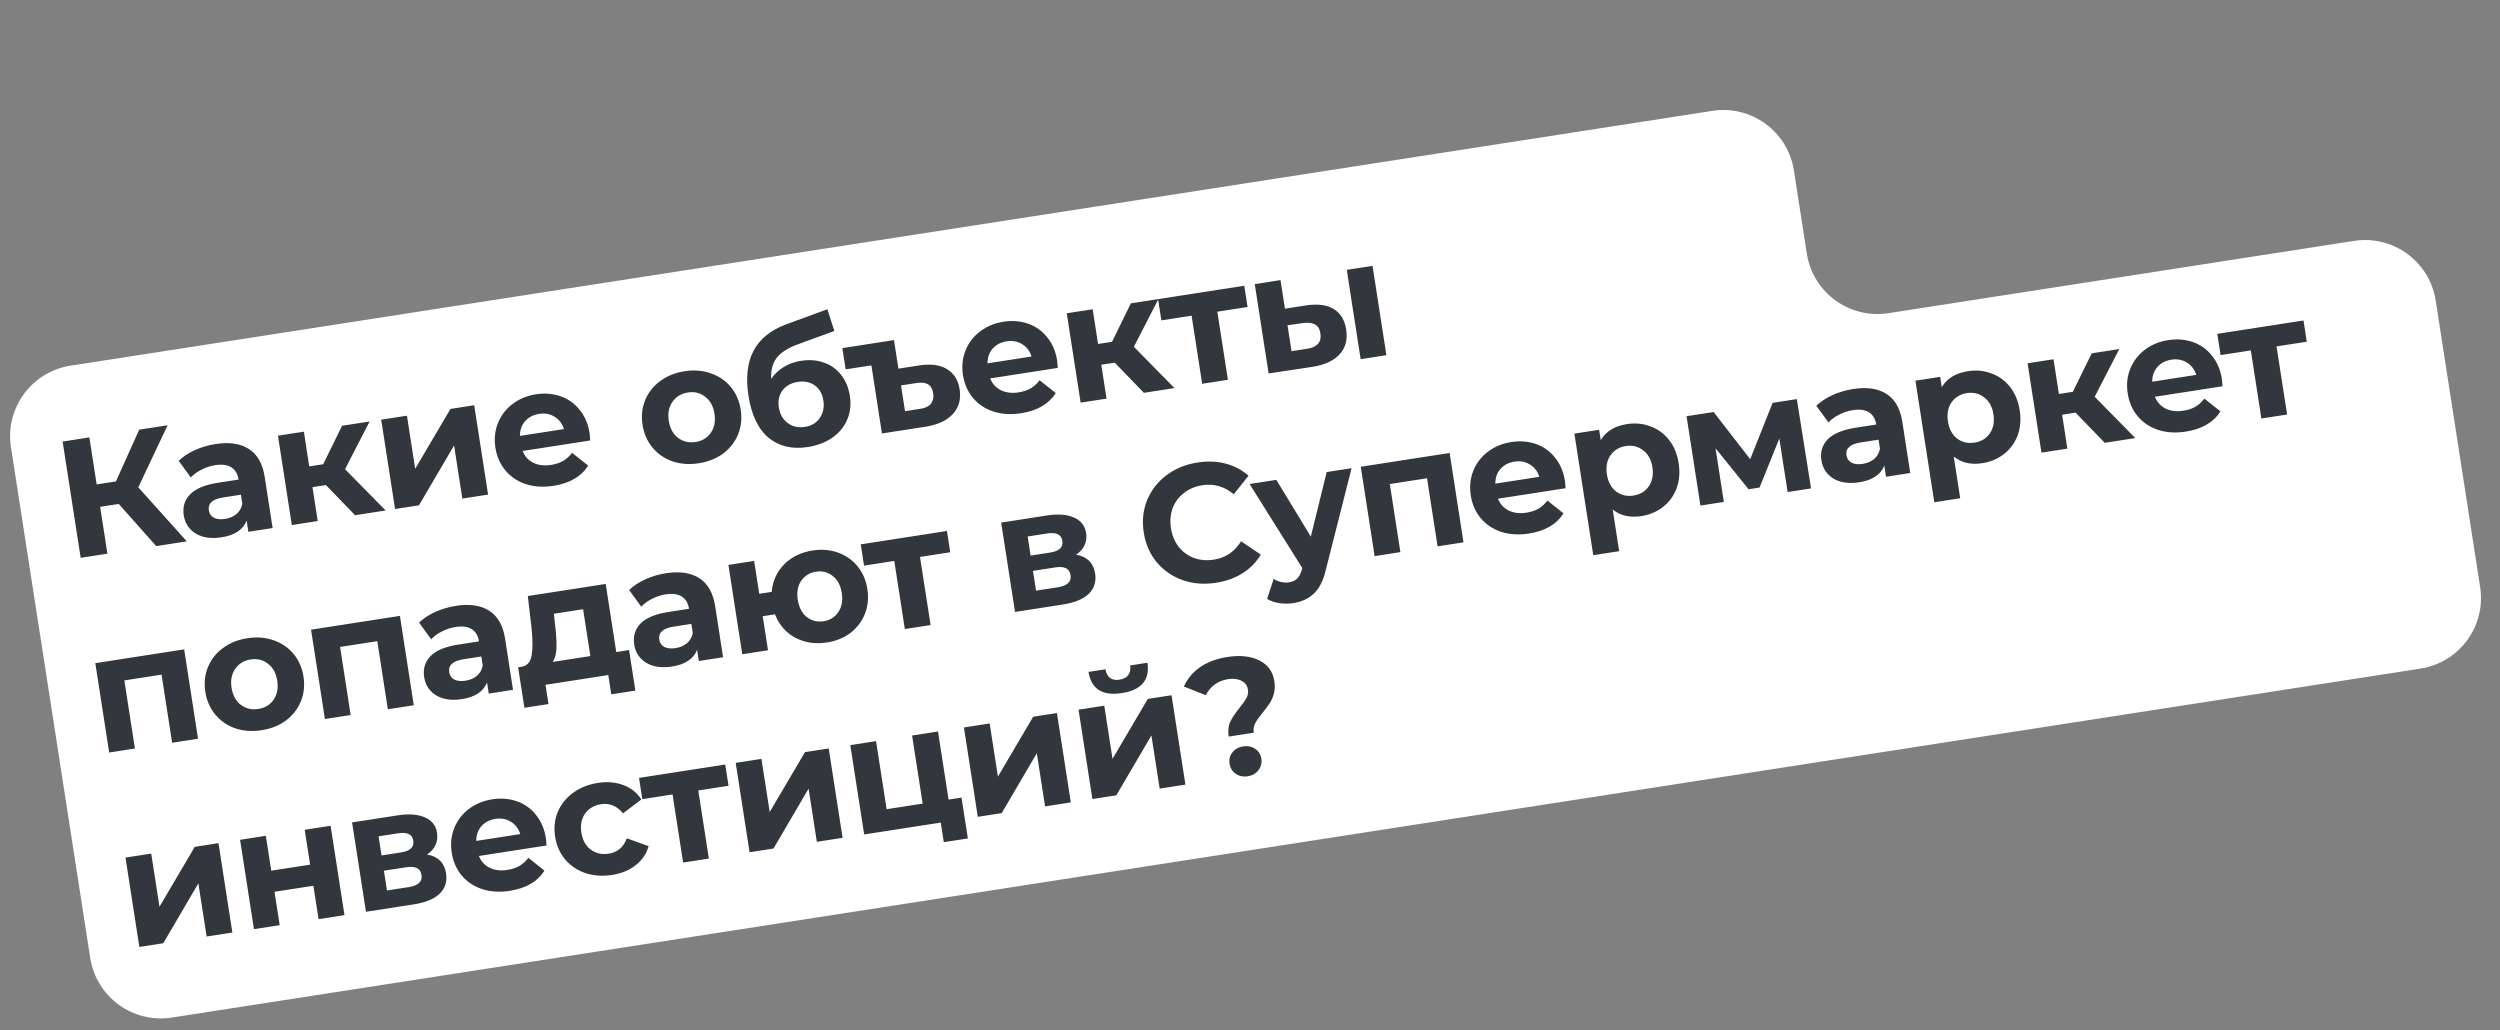
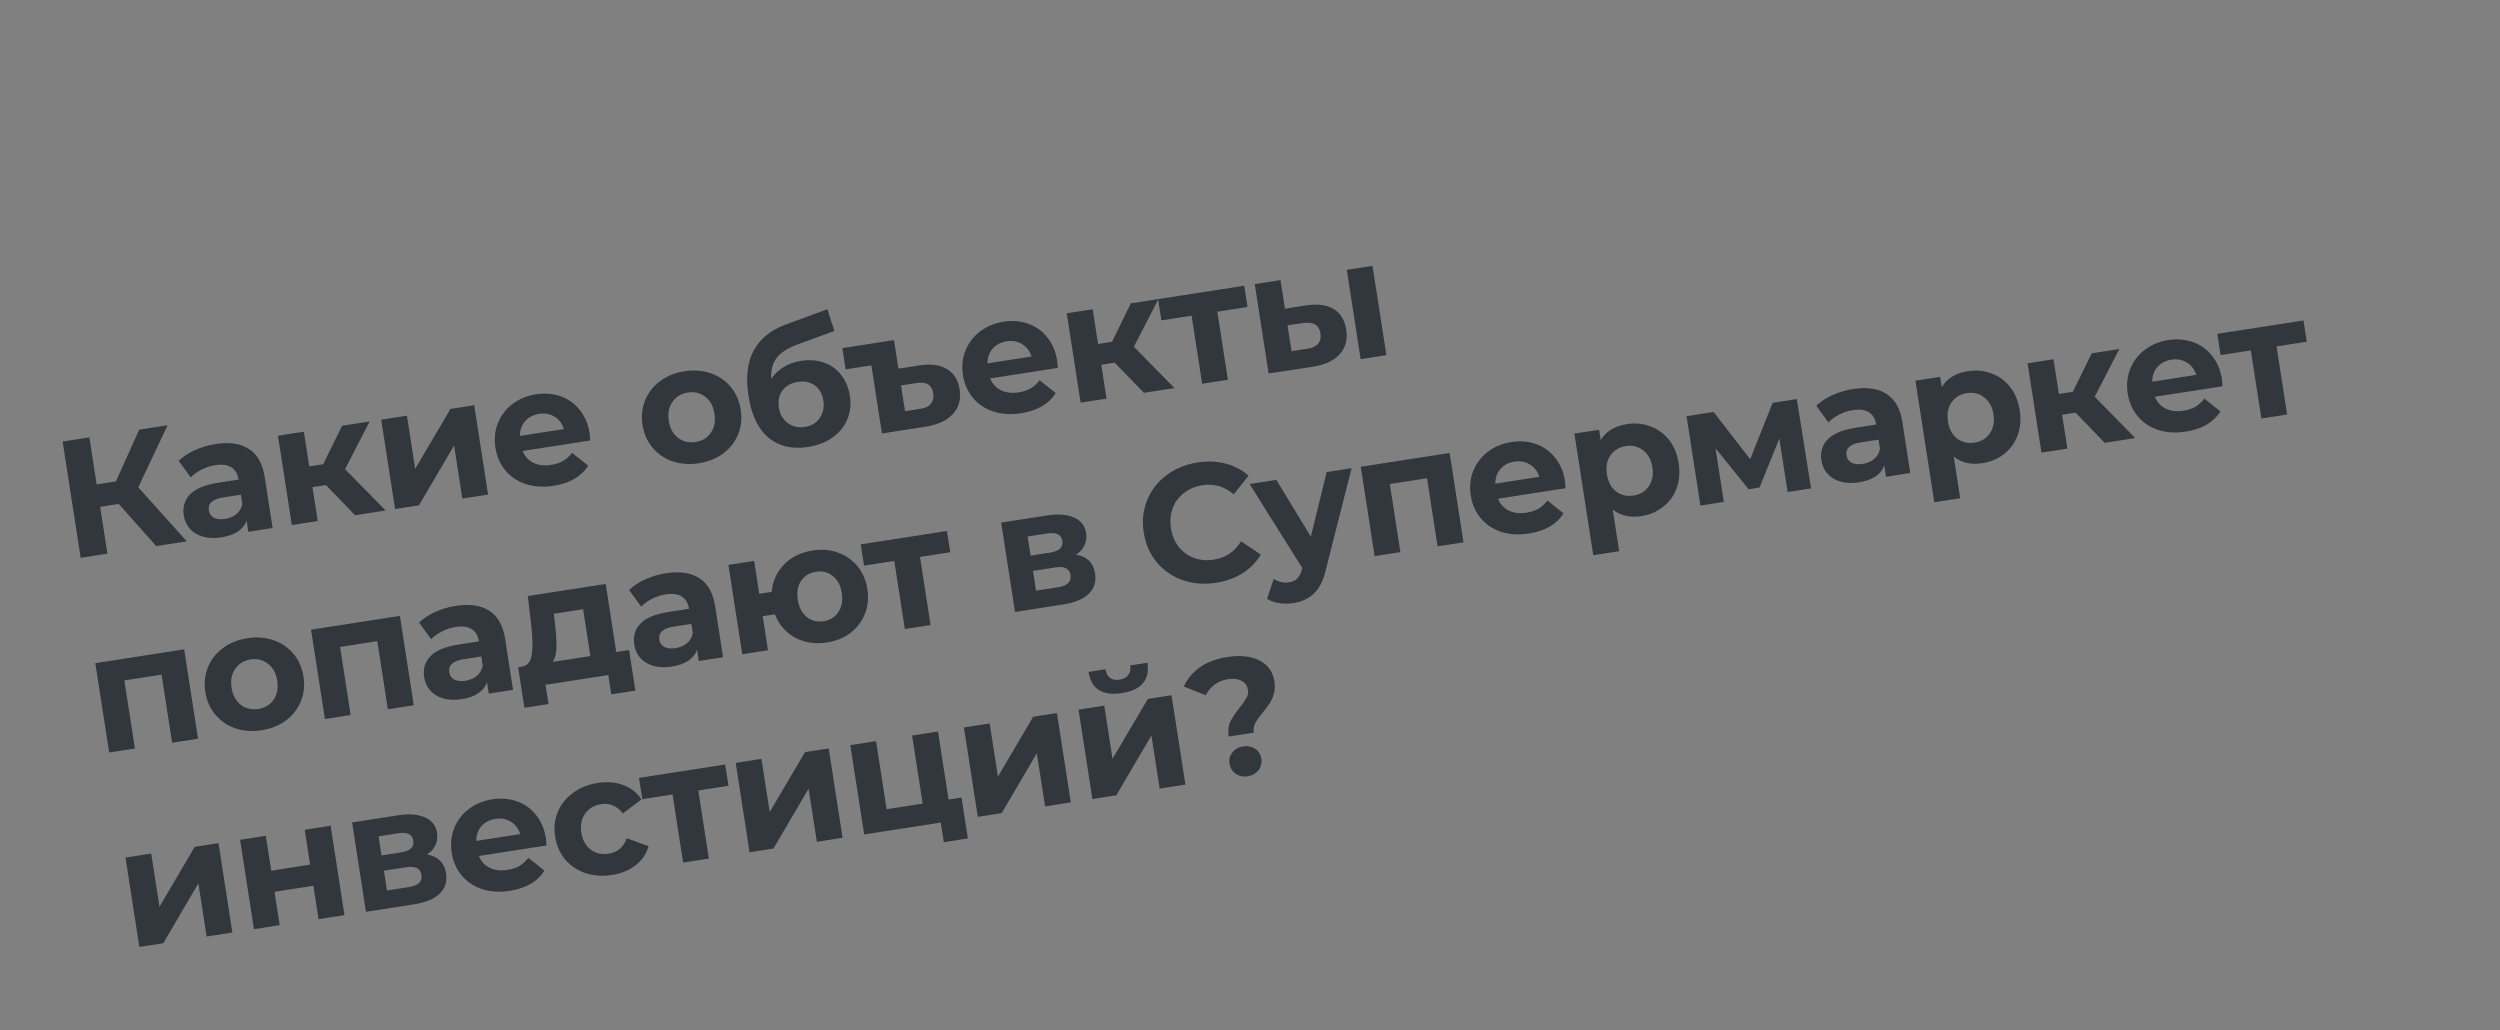
<svg xmlns="http://www.w3.org/2000/svg" width="216" height="89" viewBox="0 0 216 89" fill="none">
  <rect x="0" y="0" width="216" height="89" fill="#808080" stroke="none" />
-   <path fill-rule="evenodd" clip-rule="evenodd" d="M0.947 38.637C0.424 35.269 2.731 32.114 6.099 31.592L147.949 9.578C151.317 9.055 154.472 11.362 154.994 14.73L156.108 21.906C156.631 25.274 159.785 27.581 163.153 27.058L203.397 20.812C206.766 20.29 209.92 22.597 210.443 25.965L212.169 37.087L214.284 50.72C214.807 54.088 212.5 57.242 209.132 57.765L14.84 87.918C11.472 88.44 8.318 86.133 7.795 82.765L5.679 69.132L3.007 51.911L0.947 38.637Z" fill="white" />
  <path d="M10.259 43.541L8.652 43.791L9.28 47.837L6.97 48.196L5.411 38.151L7.721 37.792L8.351 41.853L10.016 41.595L12.026 37.124L14.48 36.743L11.947 42.104L16.14 46.773L13.499 47.183L10.259 43.541ZM18.623 38.364C19.819 38.178 20.782 38.322 21.512 38.797C22.24 39.262 22.694 40.068 22.872 41.216L23.555 45.622L21.46 45.947L21.311 44.986C21.002 45.769 20.273 46.249 19.125 46.427C18.532 46.519 17.999 46.499 17.528 46.366C17.066 46.232 16.693 46.006 16.409 45.688C16.124 45.369 15.947 44.985 15.877 44.536C15.766 43.818 15.946 43.212 16.418 42.718C16.899 42.222 17.705 41.886 18.834 41.711L20.613 41.435C20.537 40.947 20.331 40.597 19.994 40.384C19.656 40.163 19.191 40.098 18.598 40.19C18.186 40.254 17.79 40.384 17.409 40.58C17.036 40.765 16.728 40.989 16.485 41.252L15.438 39.813C15.813 39.451 16.28 39.144 16.838 38.89C17.406 38.636 18.001 38.46 18.623 38.364ZM19.451 44.834C19.833 44.774 20.159 44.635 20.429 44.417C20.698 44.189 20.867 43.894 20.938 43.53L20.816 42.741L19.28 42.979C18.362 43.121 17.949 43.494 18.043 44.097C18.087 44.384 18.233 44.596 18.48 44.734C18.735 44.861 19.058 44.895 19.451 44.834ZM28.16 41.91L26.998 42.09L27.452 45.017L25.213 45.365L24.015 37.644L26.254 37.297L26.719 40.296L27.925 40.109L29.554 36.785L31.936 36.415L29.813 40.536L33.321 44.106L30.681 44.516L28.16 41.91ZM32.935 36.26L35.16 35.915L35.872 40.507L38.919 35.331L40.972 35.013L42.17 42.733L39.946 43.078L39.233 38.486L36.2 43.66L34.133 43.98L32.935 36.26ZM50.946 37.447C50.95 37.476 50.967 37.679 50.996 38.057L45.155 38.963C45.335 39.425 45.642 39.765 46.078 39.981C46.513 40.198 47.022 40.261 47.606 40.17C48.008 40.108 48.353 39.995 48.641 39.833C48.937 39.66 49.2 39.423 49.427 39.123L50.819 40.23C50.221 41.175 49.224 41.756 47.827 41.973C46.956 42.108 46.16 42.06 45.438 41.829C44.715 41.589 44.125 41.195 43.668 40.649C43.211 40.103 42.923 39.447 42.804 38.681C42.687 37.926 42.759 37.219 43.019 36.561C43.288 35.893 43.707 35.343 44.277 34.911C44.855 34.469 45.531 34.188 46.306 34.067C47.062 33.95 47.771 34.007 48.434 34.237C49.097 34.467 49.648 34.861 50.087 35.42C50.535 35.968 50.821 36.644 50.946 37.447ZM46.583 35.758C46.076 35.837 45.673 36.047 45.373 36.387C45.073 36.728 44.923 37.153 44.924 37.662L48.727 37.072C48.575 36.596 48.304 36.241 47.915 36.007C47.525 35.764 47.081 35.681 46.583 35.758ZM60.38 40.025C59.567 40.151 58.809 40.097 58.107 39.863C57.412 39.618 56.837 39.223 56.38 38.676C55.922 38.13 55.635 37.474 55.516 36.709C55.397 35.944 55.472 35.231 55.742 34.572C56.013 33.913 56.442 33.366 57.031 32.932C57.628 32.486 58.333 32.201 59.147 32.075C59.96 31.948 60.714 32.008 61.408 32.253C62.101 32.488 62.676 32.879 63.133 33.425C63.59 33.971 63.878 34.627 63.997 35.393C64.116 36.158 64.04 36.87 63.77 37.529C63.5 38.188 63.071 38.74 62.484 39.184C61.895 39.618 61.194 39.898 60.38 40.025ZM60.095 38.188C60.669 38.099 61.108 37.835 61.413 37.396C61.725 36.945 61.83 36.395 61.73 35.745C61.629 35.094 61.362 34.606 60.929 34.282C60.505 33.946 60.006 33.822 59.432 33.911C58.858 34.001 58.414 34.27 58.102 34.72C57.788 35.161 57.682 35.706 57.783 36.357C57.884 37.008 58.151 37.5 58.586 37.834C59.018 38.159 59.521 38.277 60.095 38.188ZM69.196 31.176C69.933 31.062 70.602 31.115 71.204 31.335C71.805 31.545 72.296 31.9 72.678 32.4C73.069 32.897 73.32 33.505 73.431 34.222C73.545 34.959 73.465 35.643 73.191 36.273C72.924 36.892 72.495 37.41 71.903 37.825C71.31 38.231 70.606 38.496 69.793 38.623C68.444 38.832 67.315 38.566 66.407 37.826C65.506 37.074 64.926 35.861 64.666 34.187C64.426 32.637 64.569 31.351 65.096 30.328C65.632 29.295 66.575 28.526 67.928 28.022L71.488 26.72L72.088 28.597L68.945 29.746C68.091 30.055 67.48 30.443 67.112 30.912C66.754 31.379 66.593 31.987 66.631 32.735C66.909 32.32 67.268 31.98 67.707 31.716C68.145 31.442 68.641 31.262 69.196 31.176ZM69.538 36.884C70.112 36.795 70.542 36.537 70.829 36.111C71.125 35.683 71.228 35.181 71.139 34.608C71.049 34.024 70.8 33.587 70.392 33.298C69.994 33.007 69.508 32.906 68.934 32.995C68.351 33.086 67.909 33.331 67.608 33.73C67.308 34.129 67.203 34.621 67.293 35.204C67.384 35.788 67.64 36.238 68.061 36.555C68.481 36.862 68.974 36.972 69.538 36.884ZM79.432 31.572C80.427 31.417 81.222 31.524 81.818 31.892C82.422 32.249 82.787 32.834 82.913 33.647C83.046 34.499 82.847 35.211 82.319 35.782C81.799 36.343 81.003 36.707 79.931 36.873L76.2 37.452L75.287 31.568L73.063 31.914L72.778 30.077L77.24 29.384L77.624 31.852L79.432 31.572ZM79.557 35.315C79.968 35.251 80.264 35.102 80.443 34.868C80.622 34.635 80.683 34.331 80.625 33.958C80.515 33.25 80.044 32.961 79.212 33.09L77.849 33.302L78.194 35.526L79.557 35.315ZM91.343 31.178C91.347 31.207 91.364 31.41 91.393 31.788L85.553 32.694C85.732 33.156 86.039 33.495 86.475 33.712C86.91 33.928 87.419 33.992 88.003 33.901C88.405 33.839 88.75 33.726 89.038 33.564C89.335 33.391 89.597 33.154 89.825 32.854L91.216 33.961C90.618 34.906 89.621 35.487 88.224 35.704C87.353 35.839 86.557 35.791 85.836 35.56C85.112 35.319 84.522 34.926 84.065 34.38C83.608 33.833 83.32 33.178 83.201 32.412C83.084 31.656 83.156 30.95 83.416 30.292C83.685 29.623 84.104 29.073 84.674 28.642C85.252 28.2 85.928 27.918 86.703 27.798C87.459 27.681 88.168 27.737 88.831 27.967C89.494 28.198 90.045 28.592 90.484 29.151C90.932 29.699 91.218 30.375 91.343 31.178ZM86.98 29.489C86.473 29.568 86.07 29.777 85.77 30.118C85.47 30.458 85.32 30.883 85.321 31.393L89.124 30.802C88.972 30.326 88.701 29.971 88.312 29.738C87.922 29.495 87.478 29.412 86.98 29.489ZM96.313 31.333L95.151 31.513L95.605 34.441L93.366 34.788L92.168 27.067L94.407 26.72L94.872 29.719L96.078 29.532L97.707 26.208L100.09 25.838L97.966 29.959L101.474 33.53L98.834 33.94L96.313 31.333ZM107.79 26.524L105.178 26.93L106.091 32.813L103.867 33.158L102.954 27.275L100.342 27.68L100.057 25.843L107.505 24.687L107.79 26.524ZM112.855 26.385C113.861 26.238 114.657 26.345 115.242 26.705C115.827 27.065 116.183 27.656 116.311 28.479C116.444 29.34 116.256 30.05 115.745 30.61C115.234 31.169 114.443 31.532 113.371 31.698L109.609 32.267L108.411 24.547L110.635 24.201L111.019 26.67L112.855 26.385ZM116.361 23.313L118.586 22.968L119.784 30.688L117.56 31.033L116.361 23.313ZM112.923 30.136C113.355 30.079 113.671 29.937 113.871 29.71C114.071 29.483 114.141 29.178 114.082 28.796C114.024 28.422 113.867 28.168 113.611 28.031C113.364 27.893 113.02 27.853 112.578 27.912L111.241 28.105L111.589 30.343L112.923 30.136ZM15.912 56.105L17.111 63.826L14.872 64.173L13.959 58.289L10.744 58.788L11.657 64.672L9.433 65.017L8.235 57.297L15.912 56.105ZM22.604 63.091C21.791 63.217 21.033 63.163 20.331 62.929C19.636 62.684 19.06 62.289 18.603 61.742C18.146 61.196 17.858 60.54 17.739 59.775C17.621 59.01 17.696 58.297 17.966 57.638C18.236 56.979 18.666 56.432 19.255 55.998C19.852 55.553 20.557 55.267 21.37 55.141C22.184 55.014 22.937 55.074 23.632 55.319C24.325 55.554 24.9 55.945 25.357 56.491C25.814 57.038 26.102 57.693 26.221 58.459C26.339 59.224 26.264 59.936 25.994 60.595C25.724 61.255 25.295 61.806 24.707 62.25C24.119 62.684 23.417 62.965 22.604 63.091ZM22.319 61.254C22.893 61.165 23.332 60.901 23.636 60.462C23.949 60.011 24.054 59.461 23.953 58.811C23.852 58.16 23.586 57.672 23.153 57.348C22.729 57.012 22.23 56.888 21.655 56.977C21.081 57.066 20.638 57.336 20.326 57.786C20.012 58.227 19.906 58.772 20.007 59.423C20.108 60.074 20.375 60.566 20.809 60.9C21.242 61.225 21.745 61.343 22.319 61.254ZM34.552 53.212L35.75 60.933L33.511 61.281L32.598 55.397L29.384 55.896L30.297 61.779L28.073 62.124L26.874 54.404L34.552 53.212ZM39.393 52.344C40.589 52.158 41.552 52.303 42.282 52.777C43.01 53.242 43.464 54.049 43.642 55.197L44.325 59.602L42.23 59.927L42.081 58.966C41.772 59.749 41.043 60.229 39.895 60.407C39.301 60.499 38.769 60.479 38.298 60.347C37.836 60.212 37.463 59.986 37.179 59.668C36.894 59.35 36.717 58.966 36.647 58.516C36.536 57.798 36.716 57.192 37.188 56.698C37.669 56.202 38.475 55.866 39.604 55.691L41.383 55.415C41.307 54.927 41.101 54.577 40.764 54.365C40.426 54.143 39.961 54.078 39.367 54.17C38.956 54.234 38.56 54.364 38.179 54.56C37.806 54.745 37.498 54.969 37.255 55.233L36.208 53.793C36.583 53.431 37.05 53.124 37.608 52.87C38.176 52.616 38.771 52.44 39.393 52.344ZM40.221 58.814C40.603 58.754 40.929 58.616 41.199 58.397C41.468 58.169 41.637 57.874 41.708 57.51L41.586 56.721L40.05 56.959C39.132 57.102 38.719 57.474 38.813 58.077C38.857 58.364 39.003 58.577 39.25 58.715C39.505 58.842 39.828 58.875 40.221 58.814ZM54.352 56.165L54.895 59.667L52.814 59.99L52.556 58.325L47.131 59.167L47.39 60.831L45.309 61.154L44.765 57.653L45.081 57.604C45.558 57.52 45.844 57.187 45.94 56.603C46.035 56.02 46.028 55.213 45.917 54.182L45.603 51.497L52.333 50.453L53.246 56.337L54.352 56.165ZM47.965 54.026C48.058 54.815 48.095 55.466 48.077 55.978C48.068 56.489 47.959 56.893 47.75 57.19L51.008 56.684L50.38 52.637L47.854 53.029L47.965 54.026ZM57.542 49.527C58.737 49.342 59.7 49.486 60.431 49.961C61.159 50.425 61.612 51.232 61.791 52.38L62.474 56.786L60.379 57.111L60.23 56.149C59.92 56.932 59.192 57.413 58.044 57.591C57.45 57.683 56.918 57.663 56.447 57.53C55.985 57.396 55.612 57.17 55.328 56.851C55.043 56.533 54.866 56.149 54.796 55.699C54.685 54.982 54.865 54.376 55.337 53.881C55.818 53.385 56.624 53.05 57.752 52.874L59.532 52.598C59.456 52.11 59.25 51.76 58.913 51.548C58.575 51.326 58.11 51.261 57.516 51.353C57.105 51.417 56.709 51.547 56.328 51.743C55.955 51.929 55.647 52.153 55.403 52.416L54.357 50.977C54.732 50.615 55.199 50.307 55.757 50.054C56.325 49.799 56.92 49.624 57.542 49.527ZM58.369 55.997C58.752 55.938 59.078 55.799 59.348 55.581C59.617 55.353 59.786 55.057 59.857 54.694L59.735 53.904L58.199 54.142C57.281 54.285 56.868 54.658 56.962 55.26C57.006 55.547 57.152 55.76 57.399 55.898C57.654 56.025 57.977 56.058 58.369 55.997ZM70.221 47.559C71.005 47.438 71.735 47.501 72.41 47.749C73.084 47.987 73.645 48.38 74.092 48.928C74.54 49.476 74.823 50.132 74.942 50.898C75.06 51.663 74.99 52.374 74.729 53.032C74.469 53.69 74.054 54.239 73.486 54.68C72.916 55.111 72.239 55.388 71.454 55.51C70.775 55.615 70.134 55.587 69.531 55.426C68.926 55.255 68.402 54.969 67.957 54.568C67.512 54.157 67.18 53.66 66.962 53.077L65.9 53.241L66.356 56.183L64.132 56.528L62.934 48.808L65.158 48.463L65.599 51.304L66.675 51.137C66.756 50.204 67.113 49.413 67.748 48.766C68.382 48.119 69.206 47.717 70.221 47.559ZM71.169 53.673C71.715 53.588 72.135 53.327 72.429 52.889C72.732 52.441 72.833 51.891 72.732 51.241C72.629 50.58 72.367 50.087 71.944 49.761C71.53 49.433 71.051 49.312 70.506 49.396C69.951 49.482 69.521 49.745 69.217 50.184C68.922 50.622 68.826 51.171 68.929 51.831C69.03 52.481 69.288 52.975 69.703 53.312C70.125 53.639 70.614 53.759 71.169 53.673ZM82.101 47.714L79.489 48.12L80.403 54.003L78.178 54.349L77.265 48.465L74.653 48.87L74.368 47.033L81.816 45.877L82.101 47.714ZM92.97 47.923C93.926 48.089 94.476 48.63 94.618 49.549C94.727 50.247 94.547 50.828 94.081 51.293C93.614 51.757 92.859 52.07 91.816 52.232L87.698 52.871L86.5 45.151L90.446 44.538C91.412 44.388 92.195 44.448 92.796 44.717C93.394 44.977 93.743 45.423 93.841 46.054C93.9 46.437 93.853 46.792 93.698 47.12C93.551 47.437 93.308 47.704 92.97 47.923ZM89.044 48.004L90.737 47.741C91.522 47.619 91.871 47.281 91.785 46.726C91.7 46.181 91.266 45.969 90.481 46.09L88.788 46.353L89.044 48.004ZM91.394 50.74C92.216 50.612 92.584 50.266 92.496 49.702C92.45 49.405 92.321 49.205 92.109 49.1C91.896 48.987 91.583 48.962 91.172 49.026L89.249 49.324L89.514 51.032L91.394 50.74ZM105.064 50.352C104.04 50.511 103.078 50.435 102.177 50.124C101.285 49.803 100.539 49.286 99.938 48.576C99.346 47.855 98.973 46.997 98.819 46.002C98.664 45.007 98.761 44.081 99.108 43.223C99.463 42.355 100.018 41.637 100.772 41.069C101.535 40.49 102.433 40.121 103.466 39.961C104.336 39.825 105.145 39.857 105.891 40.054C106.646 40.251 107.307 40.599 107.875 41.099L106.596 42.708C105.795 42.029 104.892 41.767 103.888 41.923C103.266 42.02 102.733 42.244 102.288 42.598C101.841 42.941 101.517 43.378 101.316 43.909C101.124 44.439 101.076 45.015 101.172 45.636C101.269 46.258 101.489 46.792 101.832 47.239C102.186 47.684 102.628 48.007 103.159 48.209C103.688 48.401 104.264 48.449 104.886 48.352C105.89 48.196 106.67 47.669 107.226 46.769L108.933 47.915C108.545 48.573 108.021 49.11 107.36 49.526C106.7 49.942 105.934 50.217 105.064 50.352ZM116.777 40.452L114.562 49.187C114.346 50.132 114.003 50.827 113.533 51.272C113.073 51.716 112.475 51.995 111.738 52.109C111.336 52.171 110.929 52.171 110.518 52.107C110.106 52.044 109.759 51.921 109.476 51.74L110.047 50.02C110.243 50.146 110.458 50.236 110.691 50.288C110.934 50.338 111.165 50.346 111.385 50.312C111.692 50.264 111.928 50.149 112.096 49.967C112.265 49.793 112.399 49.523 112.499 49.154L112.517 49.078L107.966 41.819L110.276 41.461L113.256 46.362L114.625 40.786L116.777 40.452ZM125.248 39.137L126.446 46.858L124.207 47.205L123.294 41.322L120.08 41.82L120.993 47.704L118.768 48.049L117.57 40.329L125.248 39.137ZM135.216 41.573C135.22 41.602 135.237 41.805 135.266 42.182L129.426 43.089C129.605 43.551 129.913 43.89 130.348 44.107C130.783 44.323 131.293 44.386 131.876 44.296C132.278 44.233 132.623 44.121 132.911 43.959C133.208 43.785 133.47 43.549 133.698 43.249L135.089 44.355C134.491 45.301 133.494 45.882 132.097 46.098C131.227 46.233 130.43 46.186 129.709 45.955C128.986 45.714 128.396 45.321 127.938 44.775C127.481 44.228 127.193 43.572 127.075 42.807C126.957 42.051 127.029 41.344 127.289 40.687C127.558 40.018 127.977 39.468 128.547 39.037C129.125 38.594 129.801 38.313 130.576 38.193C131.332 38.075 132.041 38.132 132.704 38.362C133.367 38.592 133.918 38.987 134.358 39.546C134.805 40.094 135.091 40.769 135.216 41.573ZM130.854 39.884C130.346 39.962 129.943 40.172 129.643 40.513C129.343 40.853 129.194 41.278 129.194 41.787L132.997 41.197C132.845 40.721 132.574 40.366 132.185 40.133C131.795 39.89 131.351 39.807 130.854 39.884ZM140.573 36.641C141.29 36.53 141.967 36.596 142.602 36.841C143.246 37.074 143.782 37.466 144.21 38.017C144.637 38.558 144.912 39.226 145.035 40.02C145.159 40.814 145.1 41.538 144.858 42.193C144.616 42.838 144.224 43.374 143.682 43.801C143.149 44.217 142.524 44.48 141.806 44.592C140.821 44.745 139.998 44.554 139.337 44.02L139.896 47.622L137.657 47.969L136.027 37.464L138.165 37.133L138.303 38.022C138.754 37.267 139.511 36.806 140.573 36.641ZM141.134 42.815C141.708 42.726 142.147 42.462 142.451 42.023C142.763 41.572 142.869 41.022 142.768 40.371C142.667 39.721 142.4 39.233 141.968 38.908C141.543 38.573 141.044 38.449 140.47 38.538C139.896 38.627 139.453 38.897 139.141 39.347C138.837 39.786 138.735 40.331 138.836 40.982C138.937 41.632 139.2 42.126 139.624 42.461C140.057 42.786 140.56 42.904 141.134 42.815ZM154.451 42.512L153.733 37.891L152.024 42.124L151.077 42.271L148.221 38.732L148.94 43.367L146.917 43.681L145.718 35.96L148.058 35.597L151.218 39.677L153.152 34.807L155.247 34.482L156.474 42.198L154.451 42.512ZM160.115 33.609C161.311 33.423 162.274 33.568 163.004 34.042C163.732 34.507 164.186 35.314 164.364 36.462L165.047 40.867L162.952 41.192L162.803 40.231C162.493 41.014 161.765 41.494 160.617 41.672C160.023 41.764 159.491 41.744 159.02 41.612C158.558 41.477 158.185 41.251 157.901 40.933C157.616 40.615 157.439 40.231 157.369 39.781C157.258 39.063 157.438 38.457 157.91 37.963C158.391 37.467 159.197 37.131 160.326 36.956L162.105 36.68C162.029 36.192 161.823 35.842 161.486 35.63C161.148 35.408 160.683 35.343 160.089 35.435C159.678 35.499 159.282 35.629 158.901 35.825C158.528 36.01 158.22 36.234 157.977 36.498L156.93 35.058C157.305 34.696 157.772 34.389 158.33 34.135C158.898 33.881 159.493 33.705 160.115 33.609ZM160.942 40.079C161.325 40.019 161.651 39.88 161.921 39.662C162.19 39.434 162.359 39.139 162.43 38.775L162.308 37.986L160.772 38.224C159.854 38.367 159.441 38.739 159.535 39.342C159.579 39.629 159.725 39.842 159.972 39.98C160.227 40.106 160.55 40.14 160.942 40.079ZM170.038 32.069C170.756 31.957 171.432 32.024 172.068 32.268C172.712 32.501 173.248 32.893 173.676 33.444C174.103 33.985 174.378 34.653 174.501 35.447C174.624 36.241 174.565 36.965 174.324 37.62C174.081 38.265 173.689 38.801 173.148 39.228C172.615 39.644 171.99 39.907 171.272 40.019C170.287 40.172 169.464 39.981 168.803 39.447L169.362 43.049L167.123 43.396L165.493 32.892L167.631 32.56L167.769 33.45C168.22 32.694 168.976 32.233 170.038 32.069ZM170.6 38.242C171.174 38.153 171.613 37.889 171.917 37.45C172.229 37 172.335 36.449 172.234 35.799C172.133 35.148 171.866 34.66 171.434 34.336C171.009 34 170.51 33.877 169.936 33.966C169.362 34.055 168.919 34.324 168.606 34.774C168.302 35.214 168.201 35.758 168.302 36.409C168.403 37.059 168.665 37.553 169.09 37.889C169.522 38.213 170.026 38.331 170.6 38.242ZM179.329 35.653L178.167 35.833L178.621 38.761L176.382 39.108L175.184 31.388L177.423 31.04L177.888 34.039L179.094 33.852L180.723 30.528L183.106 30.158L180.982 34.279L184.49 37.85L181.85 38.26L179.329 35.653ZM191.975 32.764C191.979 32.793 191.996 32.996 192.025 33.374L186.185 34.28C186.364 34.742 186.672 35.082 187.107 35.298C187.542 35.515 188.052 35.578 188.635 35.487C189.037 35.425 189.382 35.312 189.671 35.15C189.967 34.977 190.229 34.74 190.457 34.44L191.848 35.547C191.25 36.492 190.253 37.073 188.856 37.29C187.986 37.425 187.19 37.377 186.468 37.146C185.745 36.906 185.155 36.512 184.698 35.966C184.24 35.42 183.953 34.764 183.834 33.998C183.716 33.243 183.788 32.536 184.048 31.878C184.317 31.21 184.736 30.66 185.306 30.228C185.884 29.786 186.561 29.505 187.335 29.384C188.091 29.267 188.801 29.323 189.463 29.554C190.126 29.784 190.677 30.178 191.117 30.737C191.564 31.285 191.85 31.961 191.975 32.764ZM187.613 31.075C187.106 31.154 186.702 31.364 186.402 31.704C186.102 32.044 185.953 32.469 185.953 32.979L189.756 32.389C189.604 31.913 189.333 31.558 188.944 31.324C188.554 31.081 188.11 30.998 187.613 31.075ZM199.306 29.525L196.694 29.93L197.607 35.814L195.383 36.159L194.47 30.276L191.858 30.681L191.573 28.844L199.021 27.688L199.306 29.525ZM10.842 74.096L13.066 73.75L13.779 78.343L16.826 73.167L18.878 72.848L20.076 80.569L17.852 80.914L17.139 76.322L14.107 81.495L12.04 81.816L10.842 74.096ZM20.743 72.559L22.968 72.214L23.435 75.227L26.793 74.706L26.326 71.693L28.564 71.345L29.762 79.066L27.524 79.413L27.076 76.529L23.718 77.05L24.166 79.934L21.941 80.279L20.743 72.559ZM36.891 73.83C37.847 73.995 38.397 74.537 38.539 75.455C38.648 76.154 38.468 76.735 38.002 77.199C37.535 77.664 36.78 77.977 35.737 78.139L31.619 78.778L30.42 71.057L34.367 70.445C35.333 70.295 36.116 70.355 36.717 70.624C37.315 70.884 37.664 71.329 37.762 71.961C37.821 72.343 37.773 72.698 37.618 73.026C37.472 73.343 37.229 73.611 36.891 73.83ZM32.965 73.91L34.658 73.647C35.443 73.526 35.792 73.187 35.706 72.632C35.621 72.087 35.186 71.875 34.402 71.997L32.709 72.26L32.965 73.91ZM35.315 76.646C36.137 76.519 36.505 76.173 36.417 75.608C36.371 75.312 36.242 75.111 36.03 75.007C35.816 74.893 35.504 74.868 35.093 74.932L33.169 75.23L33.435 76.938L35.315 76.646ZM47.169 72.441C47.174 72.469 47.191 72.672 47.22 73.05L41.379 73.956C41.559 74.418 41.866 74.758 42.301 74.974C42.736 75.191 43.246 75.254 43.83 75.163C44.231 75.101 44.576 74.989 44.865 74.826C45.161 74.653 45.423 74.416 45.651 74.116L47.043 75.223C46.445 76.168 45.447 76.749 44.05 76.966C43.18 77.101 42.384 77.053 41.662 76.822C40.939 76.582 40.349 76.188 39.892 75.642C39.435 75.096 39.147 74.44 39.028 73.675C38.911 72.919 38.982 72.212 39.243 71.554C39.511 70.886 39.931 70.336 40.5 69.904C41.078 69.462 41.755 69.181 42.53 69.06C43.285 68.943 43.995 68.999 44.658 69.23C45.32 69.46 45.871 69.855 46.311 70.413C46.758 70.961 47.044 71.637 47.169 72.441ZM42.807 70.751C42.3 70.83 41.896 71.04 41.596 71.38C41.297 71.721 41.147 72.145 41.148 72.655L44.951 72.065C44.798 71.589 44.528 71.234 44.139 71C43.748 70.757 43.304 70.674 42.807 70.751ZM52.884 75.595C52.062 75.723 51.294 75.67 50.582 75.438C49.878 75.195 49.293 74.8 48.826 74.255C48.369 73.709 48.081 73.053 47.962 72.288C47.843 71.523 47.919 70.81 48.189 70.151C48.469 69.491 48.908 68.942 49.506 68.507C50.113 68.06 50.828 67.772 51.651 67.645C52.464 67.519 53.199 67.581 53.855 67.832C54.519 68.072 55.039 68.486 55.414 69.074L53.822 70.276C53.311 69.631 52.677 69.367 51.921 69.484C51.338 69.575 50.884 69.841 50.561 70.283C50.238 70.725 50.127 71.276 50.23 71.936C50.332 72.596 50.604 73.088 51.047 73.411C51.489 73.735 52.001 73.851 52.585 73.76C53.35 73.642 53.874 73.198 54.157 72.429L56.04 73.107C55.858 73.762 55.487 74.309 54.928 74.749C54.379 75.187 53.698 75.469 52.884 75.595ZM62.944 67.891L60.332 68.296L61.245 74.18L59.021 74.525L58.108 68.641L55.496 69.047L55.211 67.21L62.659 66.054L62.944 67.891ZM63.565 65.913L65.789 65.568L66.502 70.16L69.549 64.985L71.601 64.666L72.799 72.387L70.575 72.732L69.862 68.14L66.83 73.313L64.763 73.634L63.565 65.913ZM83.076 68.911L83.624 72.441L81.543 72.764L81.28 71.071L74.664 72.097L73.466 64.377L75.691 64.032L76.604 69.915L79.718 69.432L78.805 63.548L81.043 63.201L81.956 69.085L83.076 68.911ZM83.284 62.853L85.508 62.508L86.221 67.1L89.268 61.925L91.32 61.606L92.518 69.327L90.294 69.672L89.581 65.08L86.548 70.253L84.482 70.574L83.284 62.853ZM93.185 61.317L95.409 60.971L96.122 65.564L99.169 60.388L101.221 60.069L102.419 67.79L100.195 68.135L99.482 63.543L96.449 68.716L94.383 69.037L93.185 61.317ZM96.93 59.883C95.246 60.144 94.285 59.534 94.045 58.053L95.509 57.826C95.57 58.159 95.702 58.408 95.904 58.573C96.114 58.726 96.391 58.776 96.736 58.723C97.08 58.669 97.329 58.538 97.482 58.328C97.644 58.107 97.699 57.829 97.647 57.494L99.139 57.262C99.36 58.747 98.624 59.62 96.93 59.883ZM106.159 63.639C106.082 63.141 106.128 62.713 106.298 62.353C106.477 61.992 106.751 61.582 107.121 61.123C107.392 60.787 107.585 60.512 107.698 60.299C107.82 60.074 107.862 59.837 107.823 59.589C107.768 59.235 107.582 58.98 107.264 58.823C106.953 58.656 106.564 58.608 106.095 58.681C105.646 58.751 105.259 58.909 104.934 59.155C104.618 59.39 104.366 59.694 104.179 60.066L102.285 59.317C102.591 58.642 103.059 58.084 103.686 57.644C104.323 57.203 105.11 56.909 106.047 56.763C107.148 56.593 108.064 56.69 108.797 57.057C109.54 57.422 109.975 58.02 110.105 58.852C110.165 59.245 110.152 59.6 110.064 59.917C109.986 60.233 109.867 60.511 109.708 60.751C109.558 60.98 109.355 61.252 109.1 61.566C108.795 61.936 108.578 62.244 108.45 62.489C108.32 62.725 108.279 62.996 108.326 63.302L106.159 63.639ZM107.809 67.071C107.417 67.132 107.067 67.059 106.761 66.852C106.462 66.633 106.285 66.343 106.229 65.979C106.172 65.616 106.254 65.294 106.476 65.015C106.695 64.726 107.006 64.55 107.408 64.488C107.81 64.426 108.159 64.499 108.456 64.708C108.751 64.907 108.927 65.188 108.984 65.552C109.04 65.915 108.955 66.247 108.727 66.547C108.507 66.835 108.201 67.01 107.809 67.071Z" fill="#31373C" />
</svg>